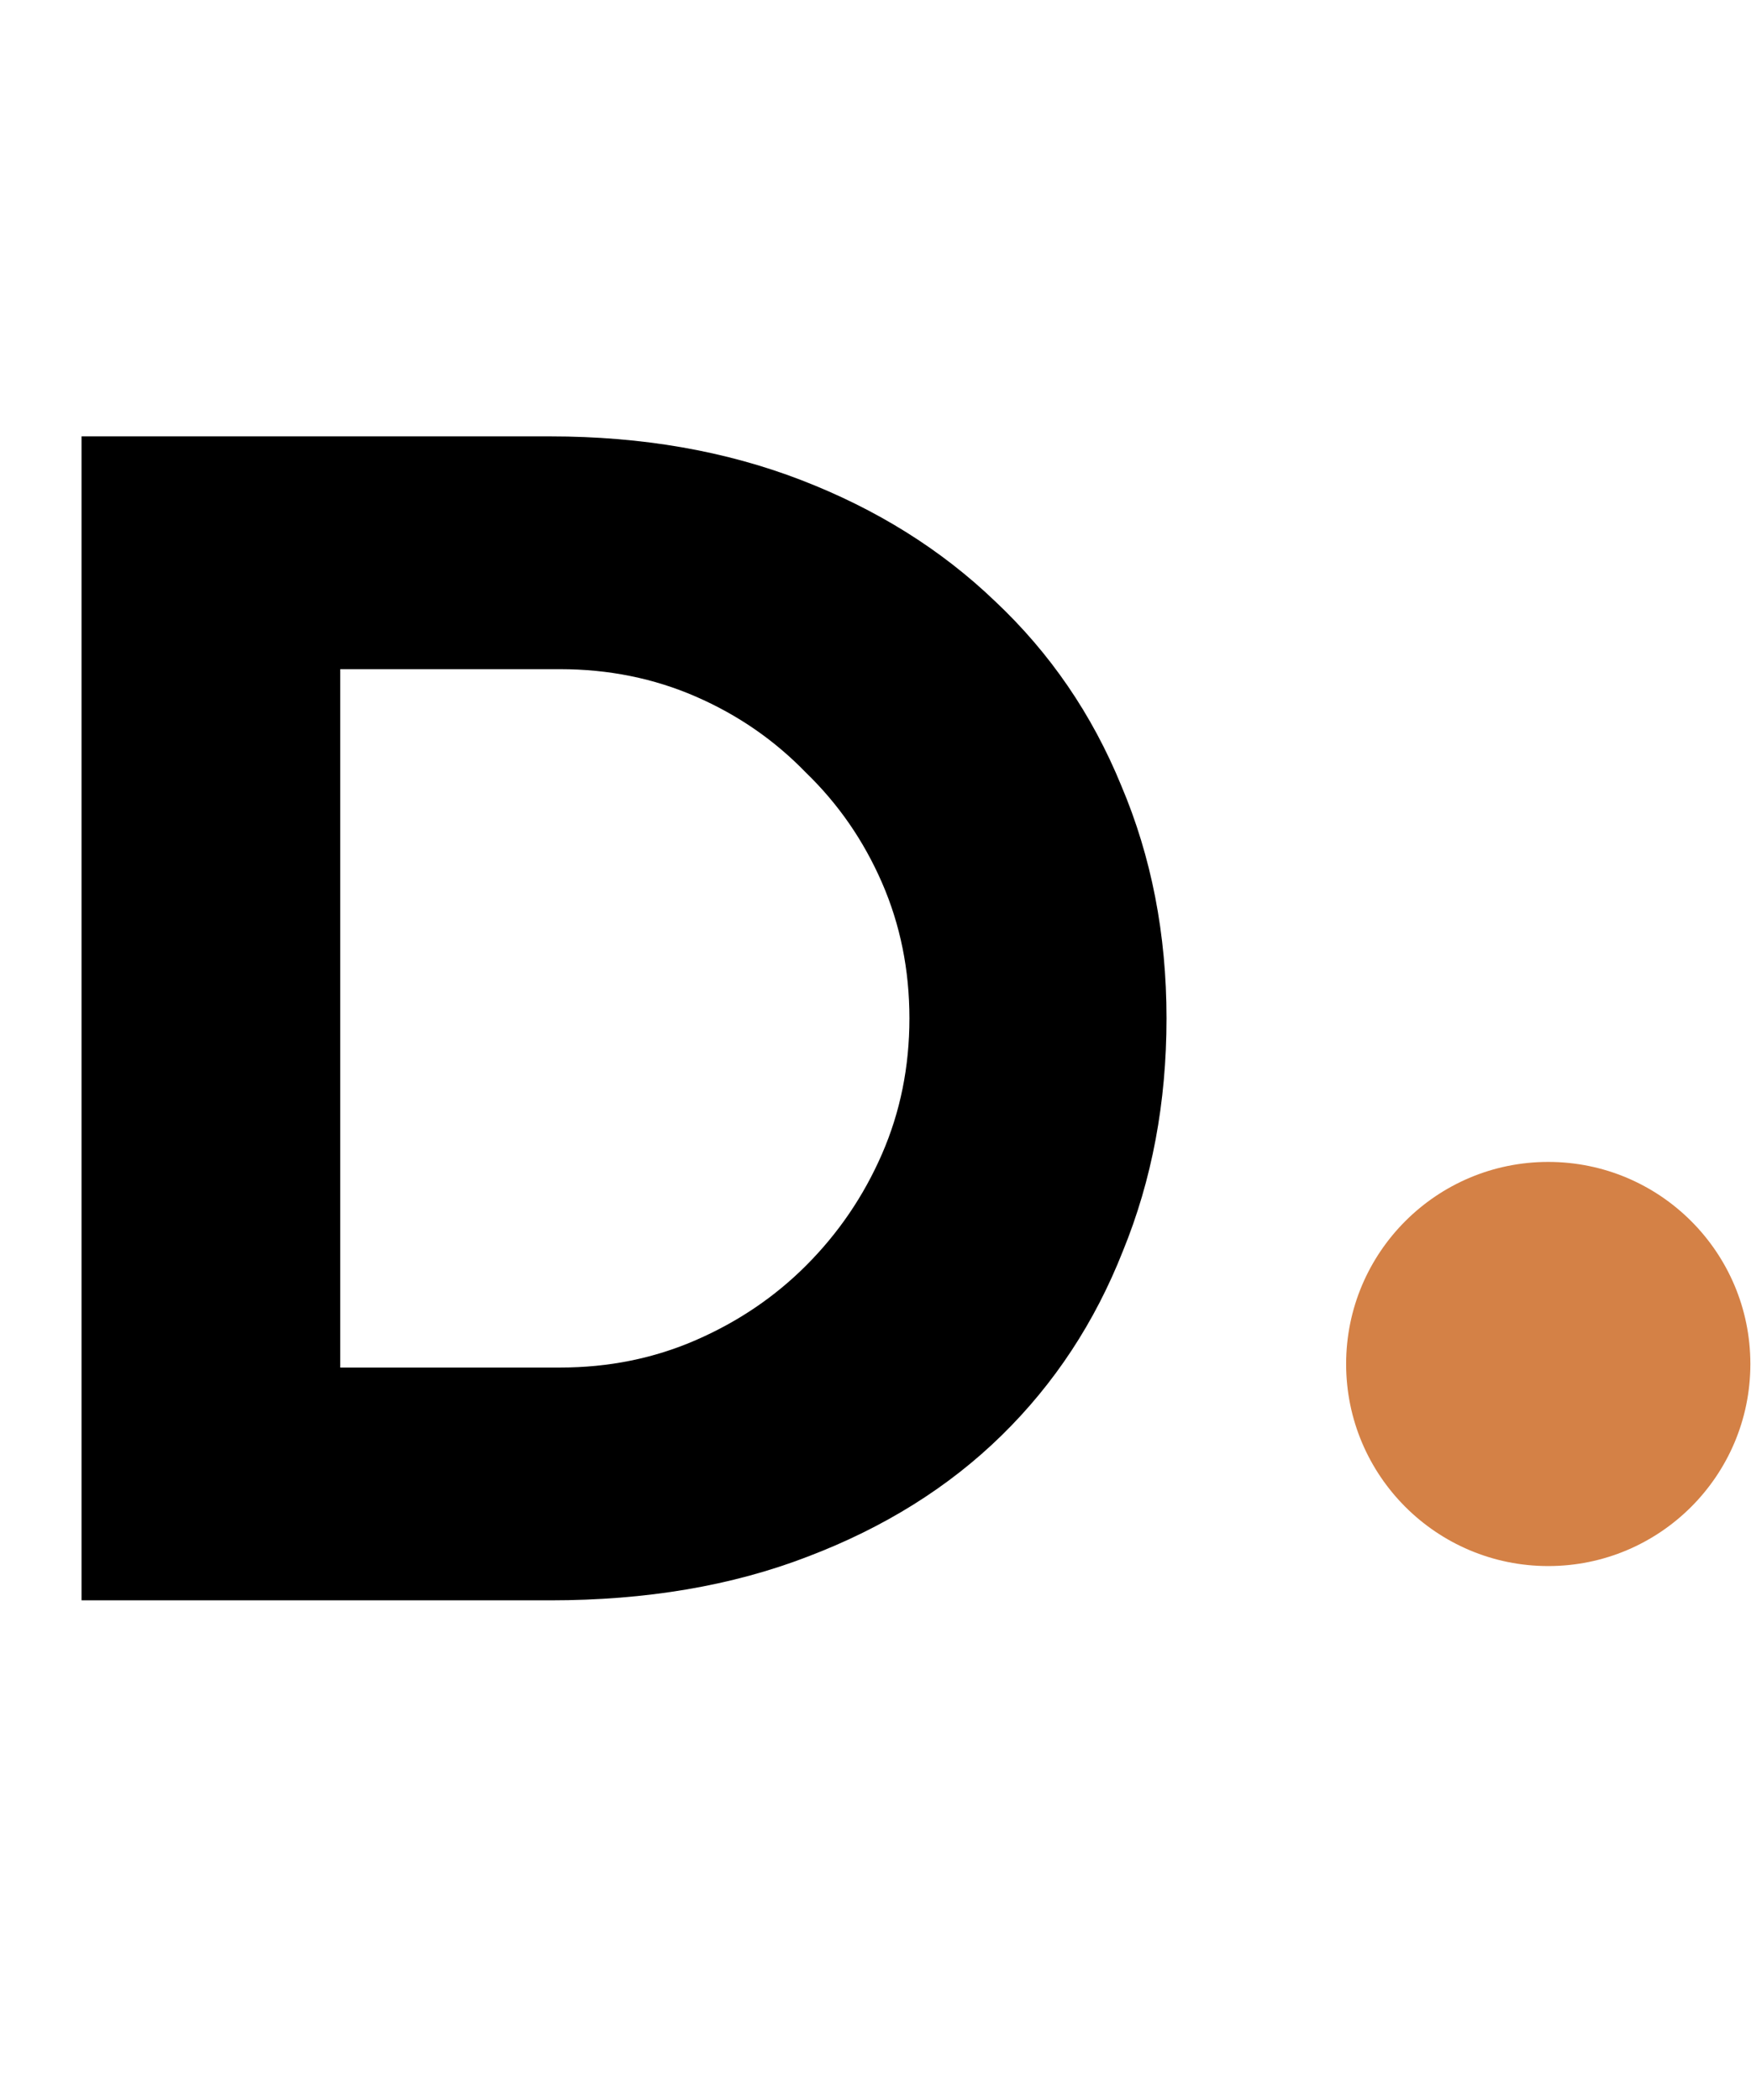
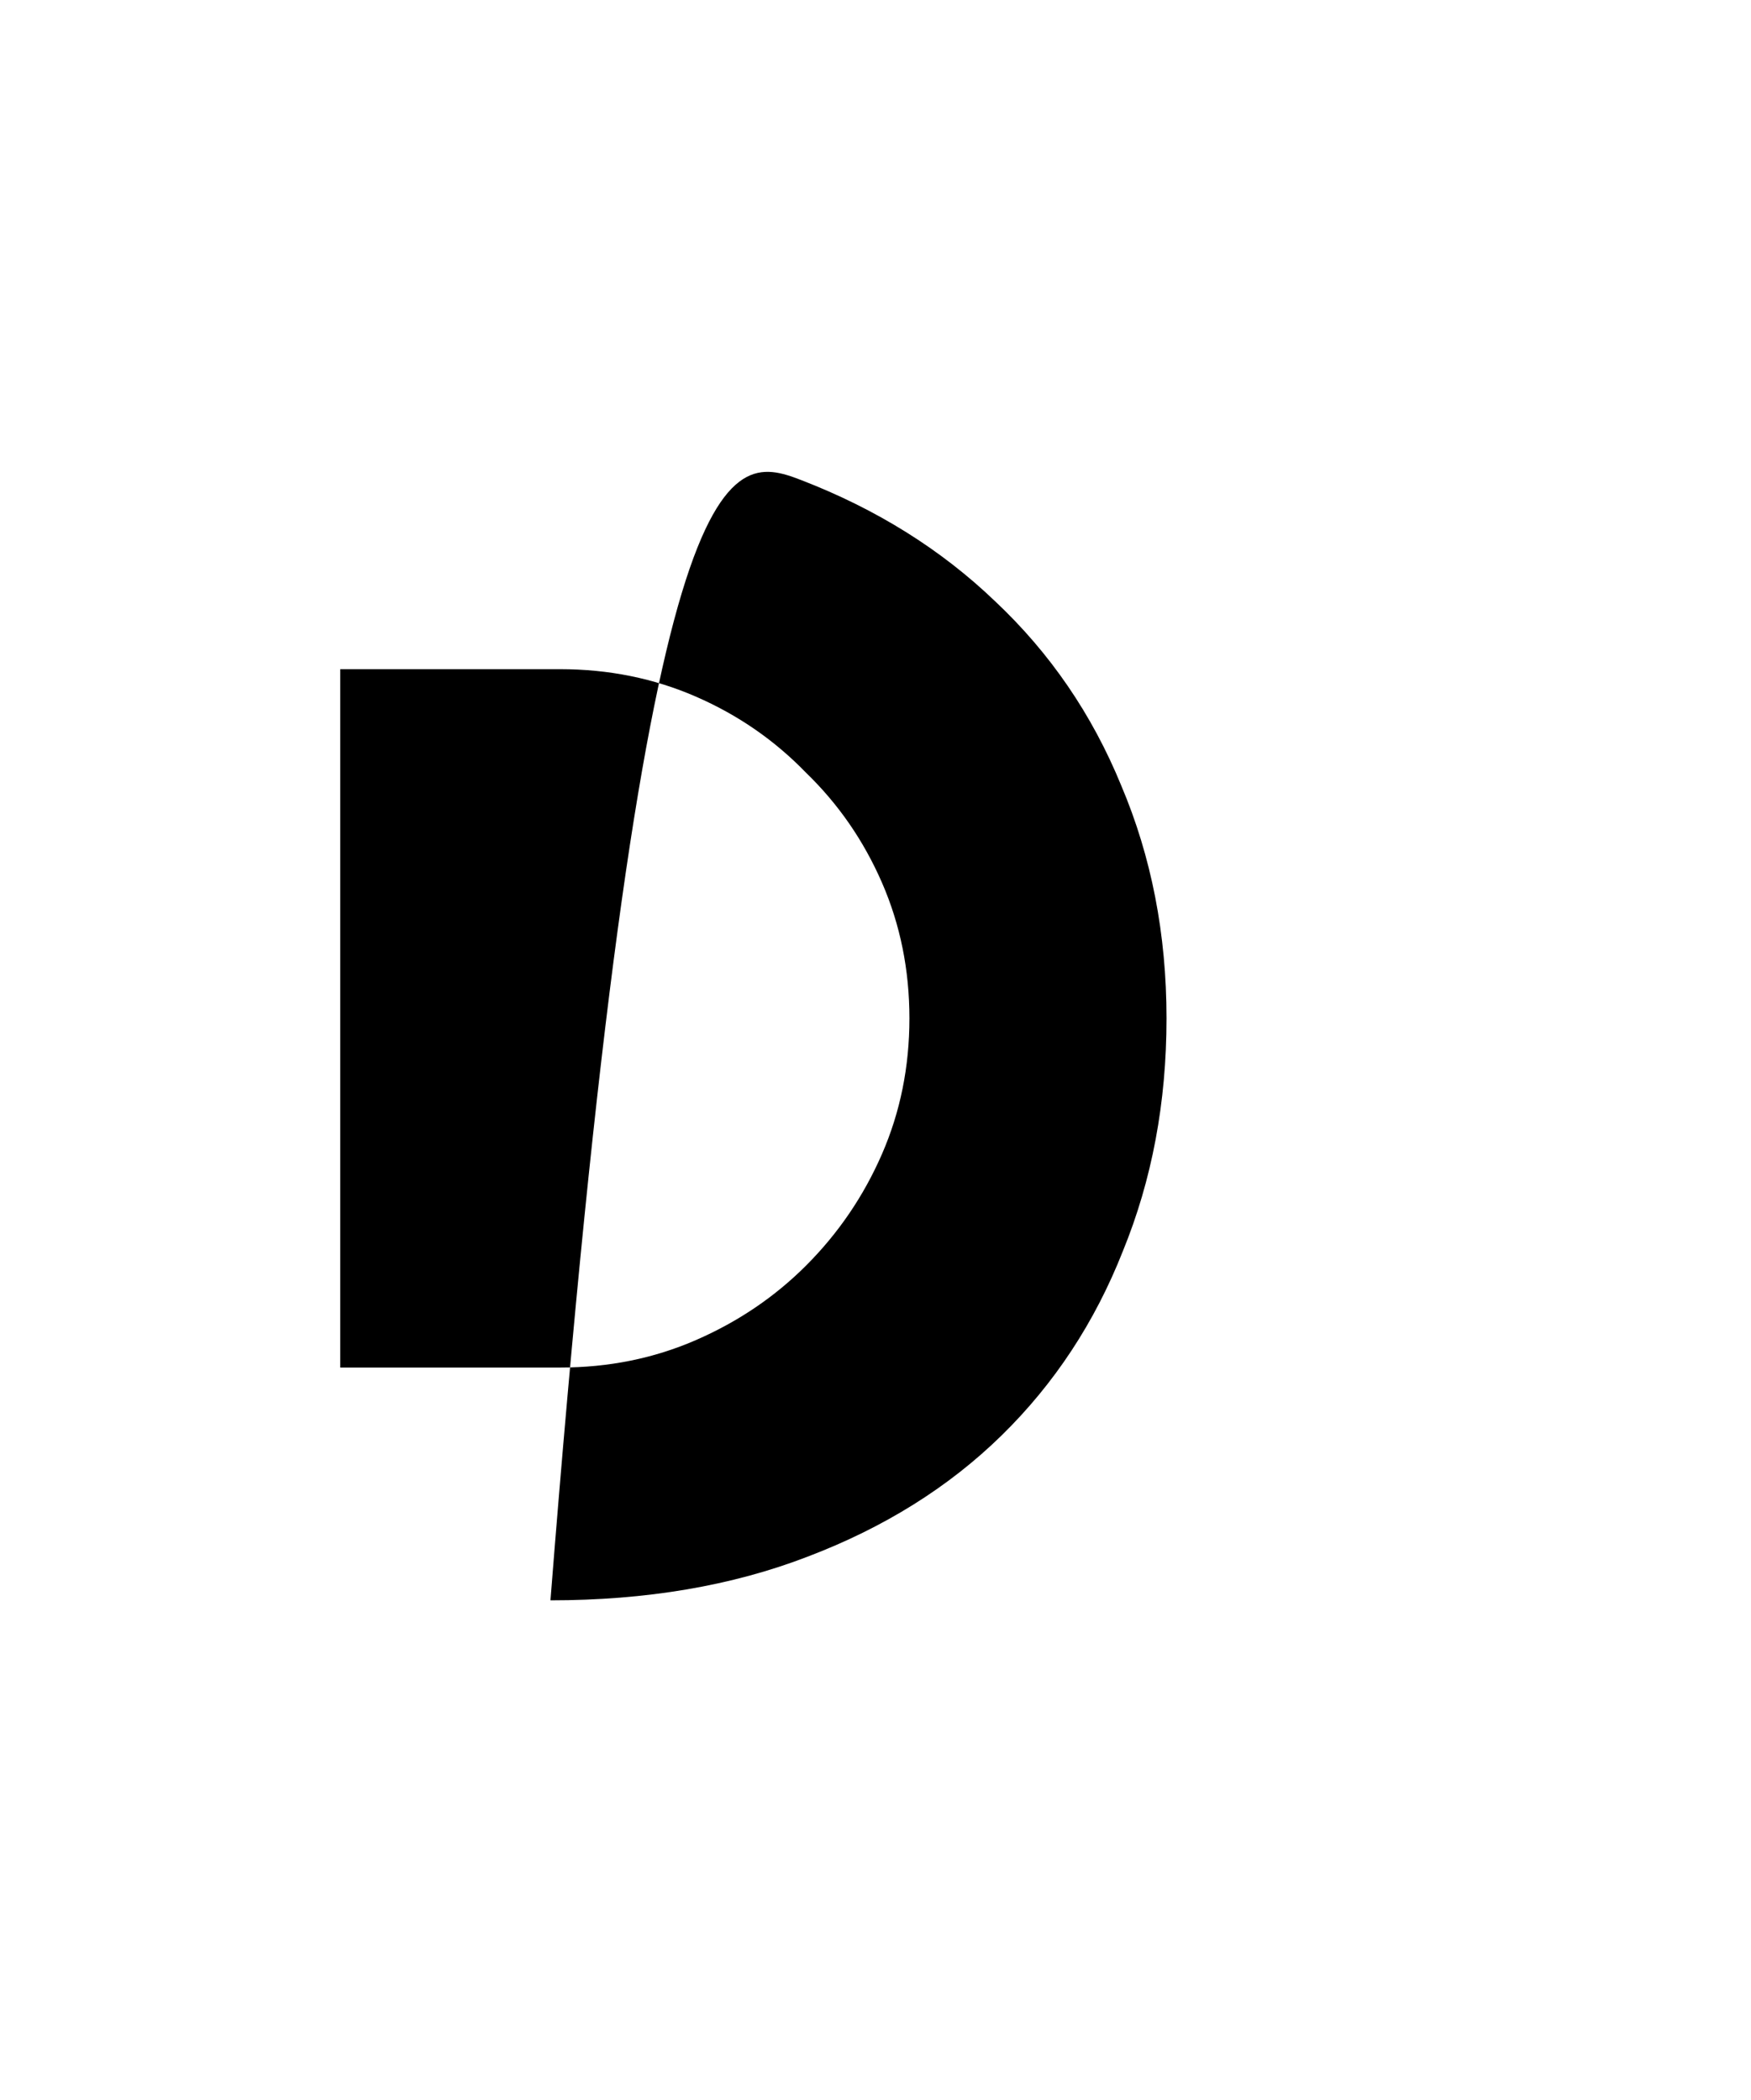
<svg xmlns="http://www.w3.org/2000/svg" width="501" height="601" viewBox="0 0 501 601" fill="none">
-   <path d="M333.766 291.446C333.766 315.504 329.603 337.711 321.275 358.067C313.256 378.424 301.689 396.005 286.576 410.81C271.463 425.614 252.957 437.181 231.058 445.508C209.468 453.836 184.947 458 157.497 458H23.328V124.892H157.497C183.713 124.892 207.617 129.055 229.207 137.383C250.798 145.711 269.304 157.277 284.726 172.082C300.456 186.887 312.485 204.467 320.812 224.824C329.448 245.181 333.766 267.388 333.766 291.446ZM160.273 391.378C174.152 391.378 187.106 388.757 199.135 383.513C211.164 378.27 221.651 371.176 230.595 362.231C239.848 352.978 247.097 342.337 252.34 330.308C257.583 318.28 260.205 305.325 260.205 291.446C260.205 277.566 257.583 264.612 252.34 252.583C247.097 240.554 239.848 230.067 230.595 221.123C221.651 211.87 211.164 204.622 199.135 199.378C187.106 194.135 174.152 191.513 160.273 191.513H97.352V391.378H160.273Z" fill="black" />
-   <circle cx="442.988" cy="390.361" r="57.831" fill="#D48146" />
+   <path d="M333.766 291.446C333.766 315.504 329.603 337.711 321.275 358.067C313.256 378.424 301.689 396.005 286.576 410.81C271.463 425.614 252.957 437.181 231.058 445.508C209.468 453.836 184.947 458 157.497 458H23.328H157.497C183.713 124.892 207.617 129.055 229.207 137.383C250.798 145.711 269.304 157.277 284.726 172.082C300.456 186.887 312.485 204.467 320.812 224.824C329.448 245.181 333.766 267.388 333.766 291.446ZM160.273 391.378C174.152 391.378 187.106 388.757 199.135 383.513C211.164 378.27 221.651 371.176 230.595 362.231C239.848 352.978 247.097 342.337 252.34 330.308C257.583 318.28 260.205 305.325 260.205 291.446C260.205 277.566 257.583 264.612 252.34 252.583C247.097 240.554 239.848 230.067 230.595 221.123C221.651 211.87 211.164 204.622 199.135 199.378C187.106 194.135 174.152 191.513 160.273 191.513H97.352V391.378H160.273Z" fill="black" />
</svg>